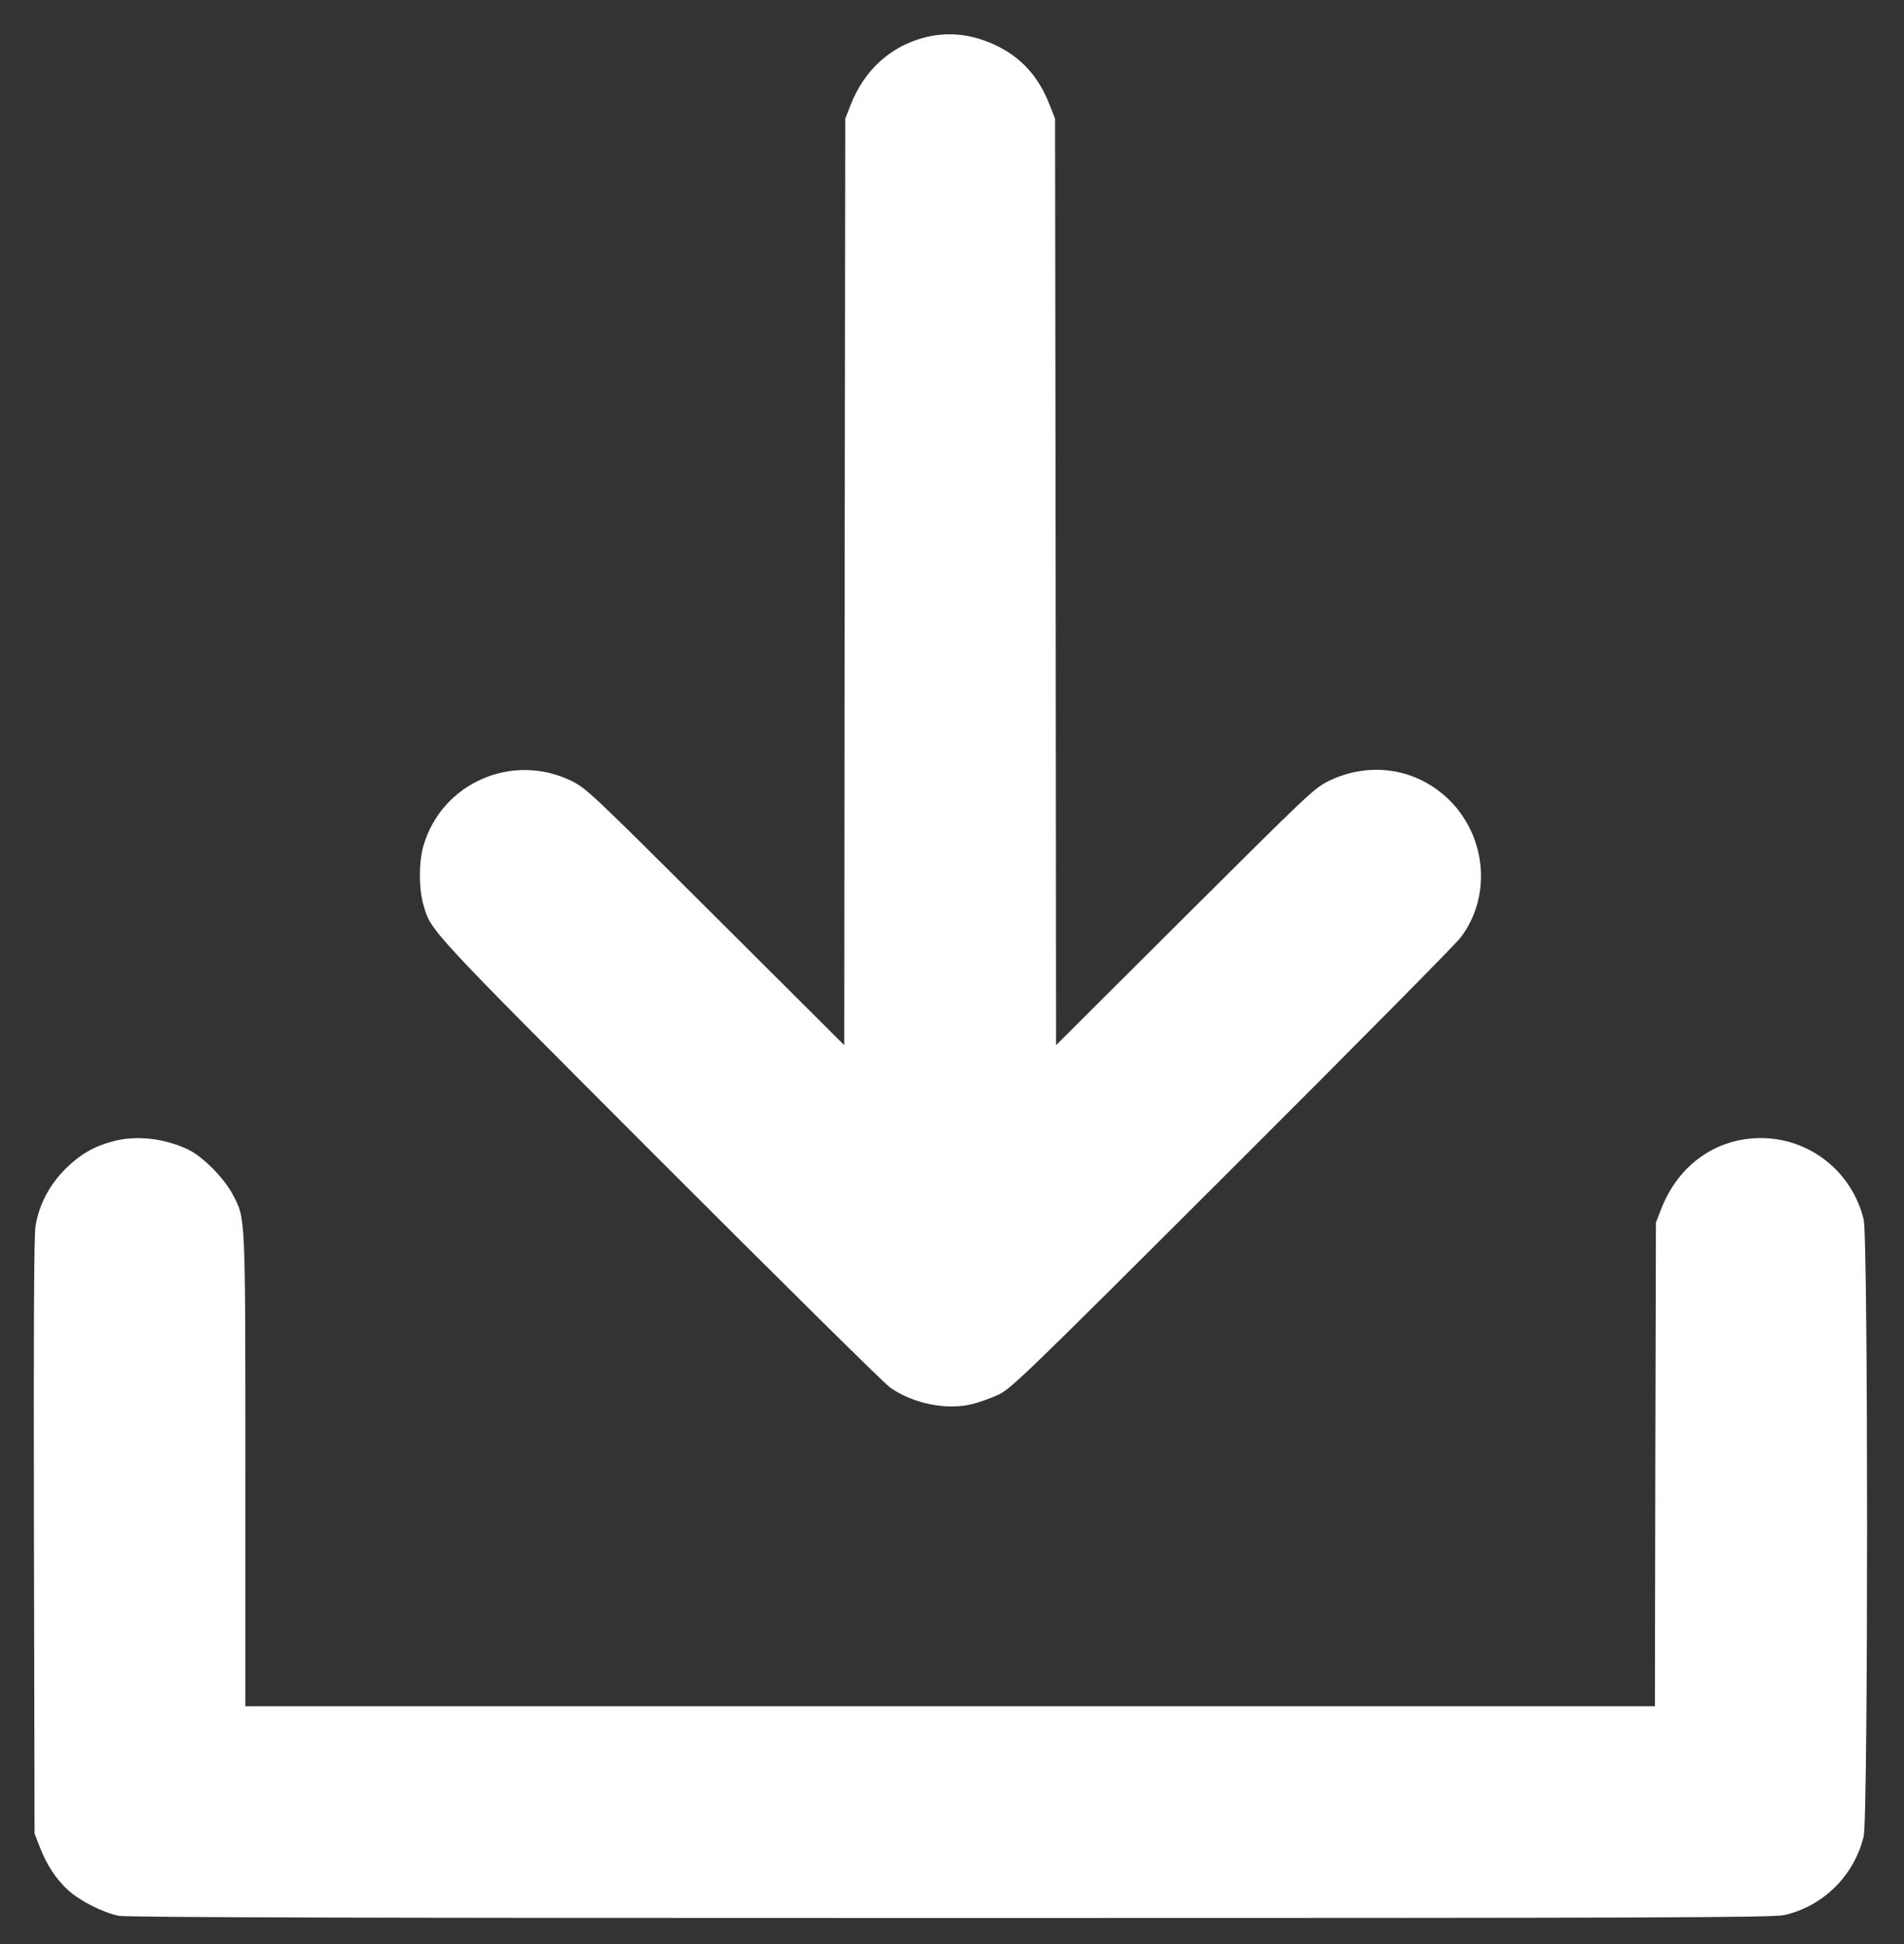
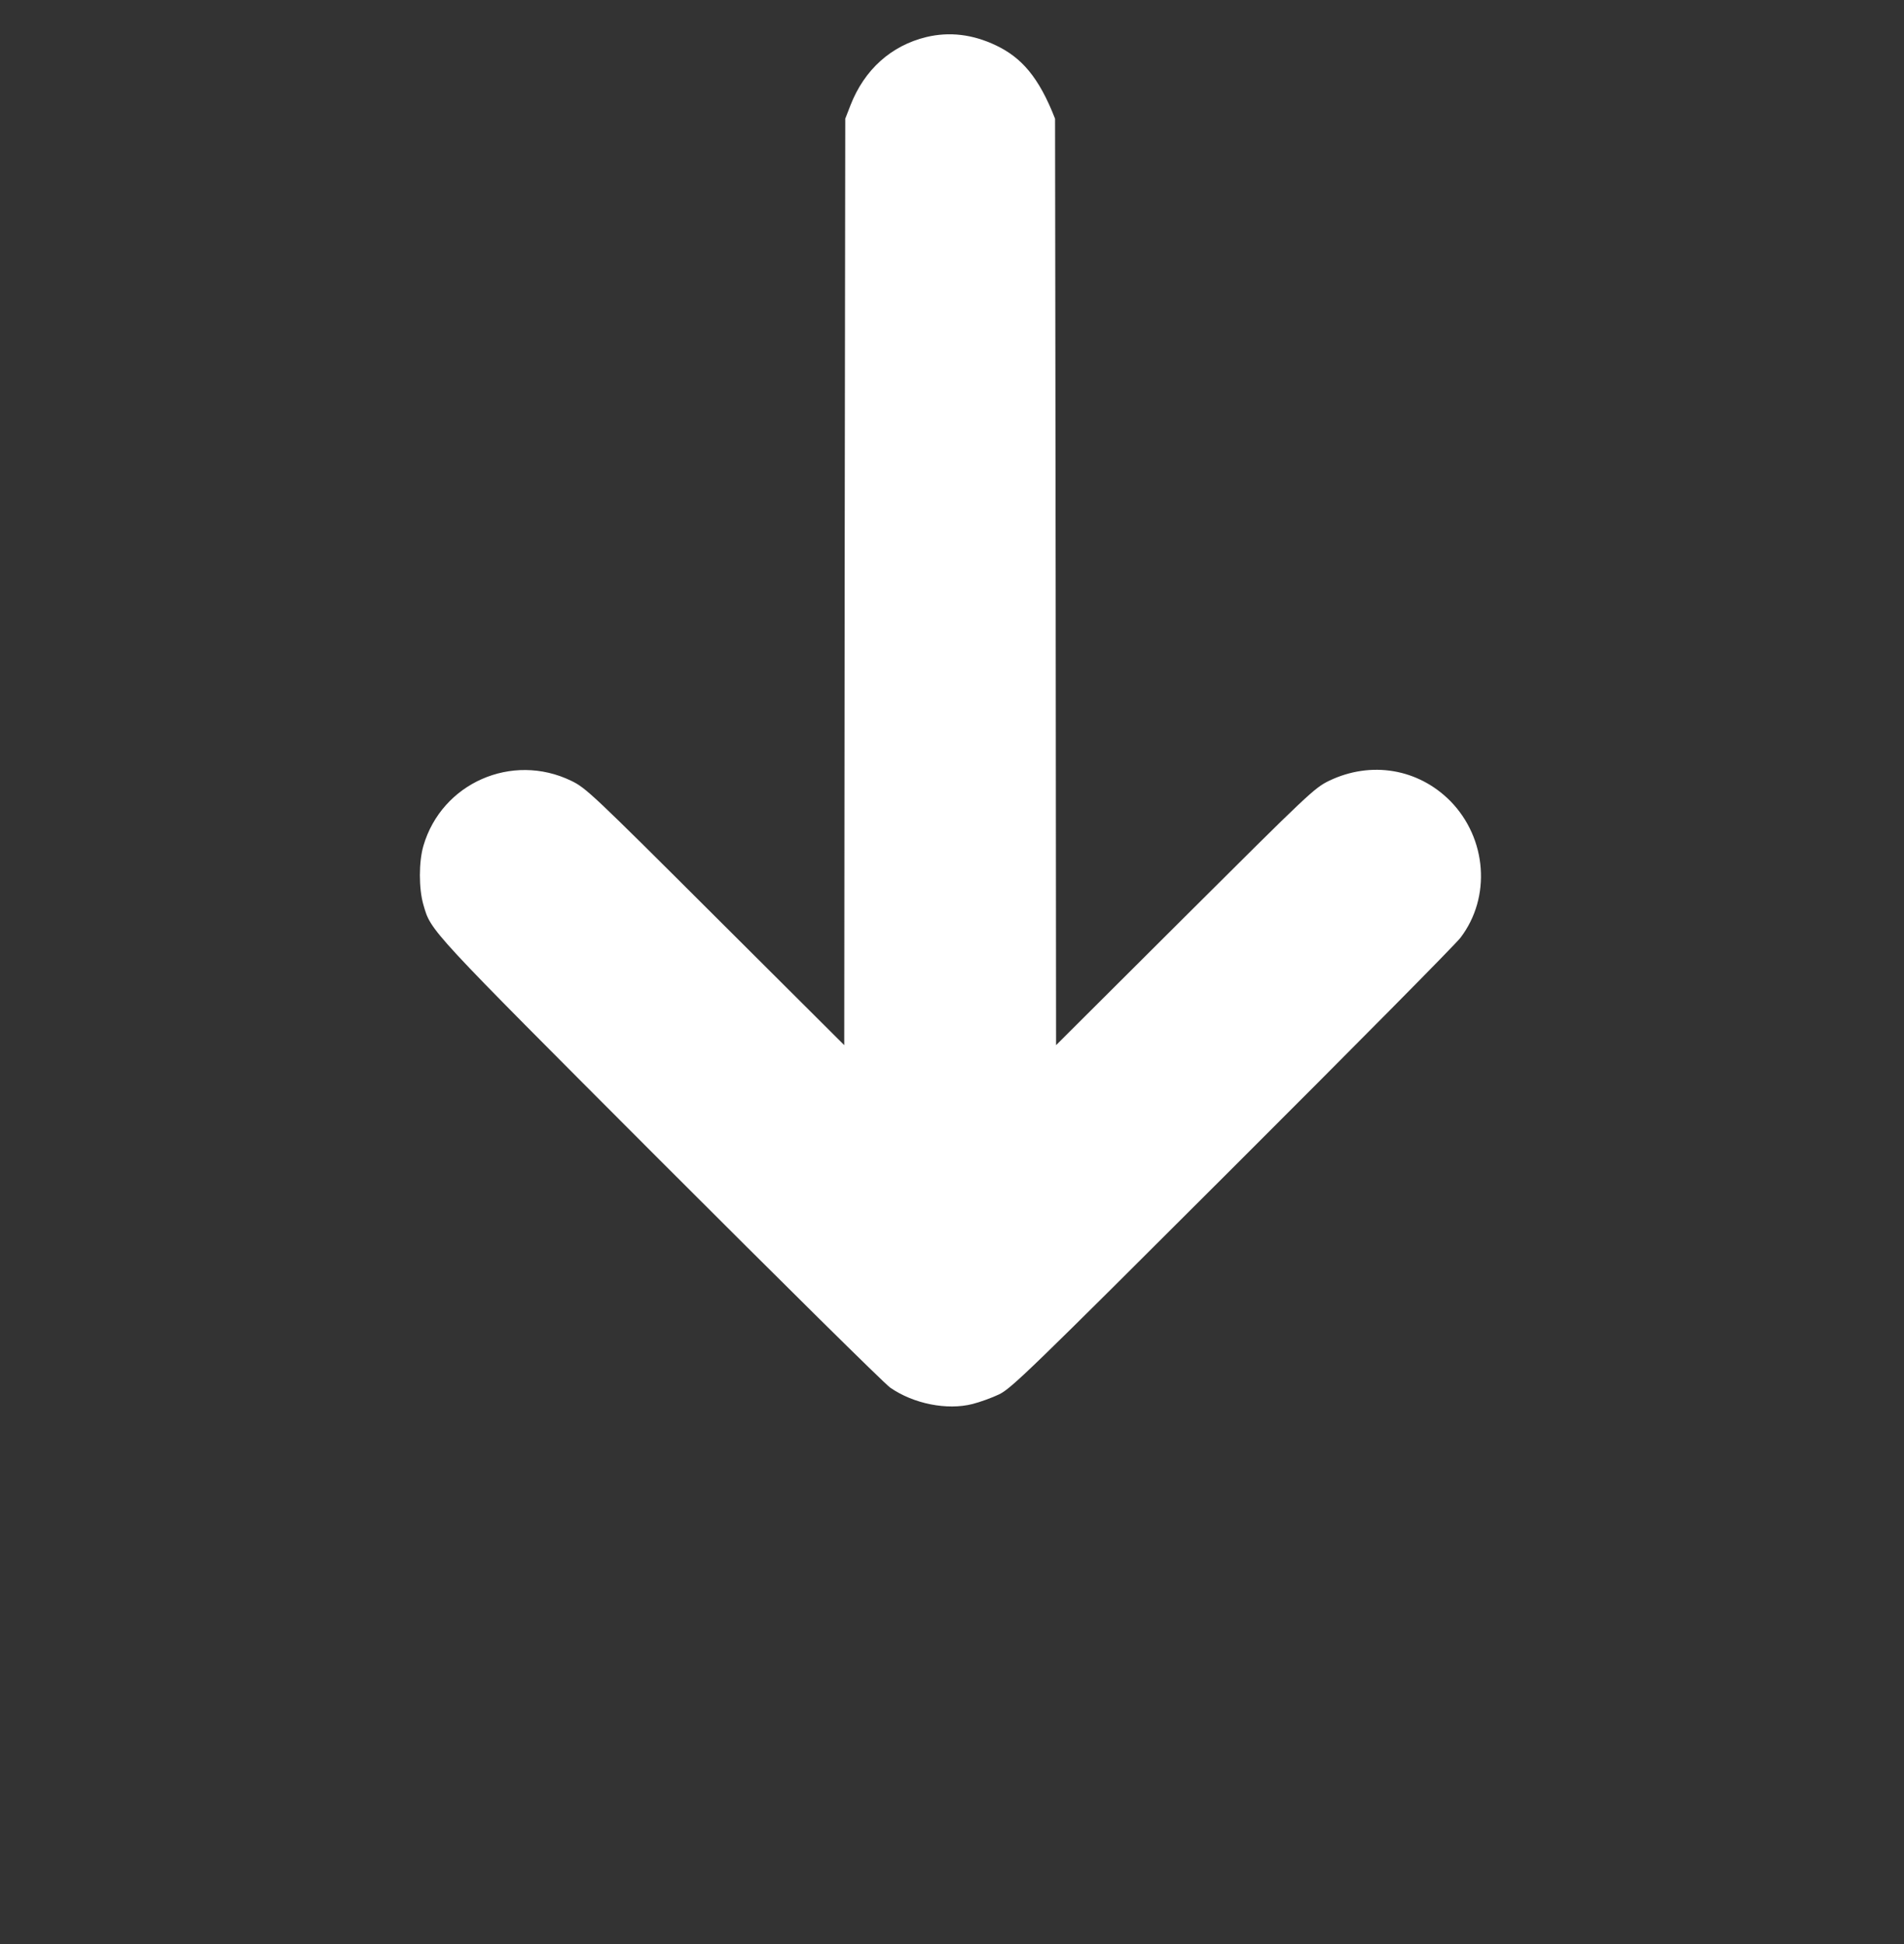
<svg xmlns="http://www.w3.org/2000/svg" width="47" height="48" viewBox="0 0 47 48" fill="none">
  <rect x="0" y="0" width="47" height="48" fill="#333333" stroke="none" />
-   <path d="M22.866 0.915C21.997 1.126 21.338 1.72 20.996 2.594L20.865 2.931L20.85 14.37L20.84 25.804L17.657 22.631C14.615 19.595 14.464 19.454 14.102 19.278C12.639 18.569 10.905 19.333 10.452 20.882C10.336 21.279 10.336 21.943 10.452 22.34C10.643 22.998 10.543 22.888 16.285 28.64C19.276 31.632 21.836 34.166 21.976 34.261C22.55 34.659 23.379 34.825 24.008 34.664C24.189 34.618 24.48 34.513 24.661 34.427C24.963 34.282 25.416 33.844 30.409 28.856C33.39 25.88 35.929 23.315 36.05 23.154C36.814 22.154 36.704 20.701 35.804 19.78C35.009 18.976 33.843 18.78 32.807 19.278C32.445 19.454 32.299 19.595 29.252 22.631L26.069 25.804L26.059 14.37L26.044 2.931L25.908 2.584C25.642 1.896 25.209 1.418 24.586 1.121C24.008 0.845 23.434 0.779 22.866 0.915Z" fill="white" />
-   <path d="M2.789 28.178C2.316 28.304 1.979 28.5 1.617 28.857C1.225 29.249 0.968 29.732 0.878 30.26C0.838 30.491 0.828 32.734 0.838 37.928L0.853 45.269L0.983 45.606C1.159 46.058 1.391 46.405 1.692 46.677C1.984 46.938 2.542 47.22 2.929 47.3C3.12 47.34 8.953 47.355 23.469 47.355C41.168 47.355 43.783 47.345 44.059 47.28C45.02 47.054 45.779 46.294 46.005 45.334C46.116 44.852 46.116 30.592 46.005 30.114C45.724 28.933 44.673 28.098 43.466 28.098C42.36 28.098 41.429 28.762 41.007 29.848L40.876 30.184L40.861 36.153L40.851 42.126H23.454H6.057V36.304C6.057 29.903 6.062 30.099 5.745 29.491C5.534 29.088 5.006 28.555 4.649 28.384C4.061 28.103 3.367 28.022 2.789 28.178Z" fill="white" />
+   <path d="M22.866 0.915C21.997 1.126 21.338 1.72 20.996 2.594L20.865 2.931L20.85 14.37L20.84 25.804L17.657 22.631C14.615 19.595 14.464 19.454 14.102 19.278C12.639 18.569 10.905 19.333 10.452 20.882C10.336 21.279 10.336 21.943 10.452 22.34C10.643 22.998 10.543 22.888 16.285 28.64C19.276 31.632 21.836 34.166 21.976 34.261C22.55 34.659 23.379 34.825 24.008 34.664C24.189 34.618 24.48 34.513 24.661 34.427C24.963 34.282 25.416 33.844 30.409 28.856C33.39 25.88 35.929 23.315 36.05 23.154C36.814 22.154 36.704 20.701 35.804 19.78C35.009 18.976 33.843 18.78 32.807 19.278C32.445 19.454 32.299 19.595 29.252 22.631L26.069 25.804L26.059 14.37L26.044 2.931C25.642 1.896 25.209 1.418 24.586 1.121C24.008 0.845 23.434 0.779 22.866 0.915Z" fill="white" />
</svg>